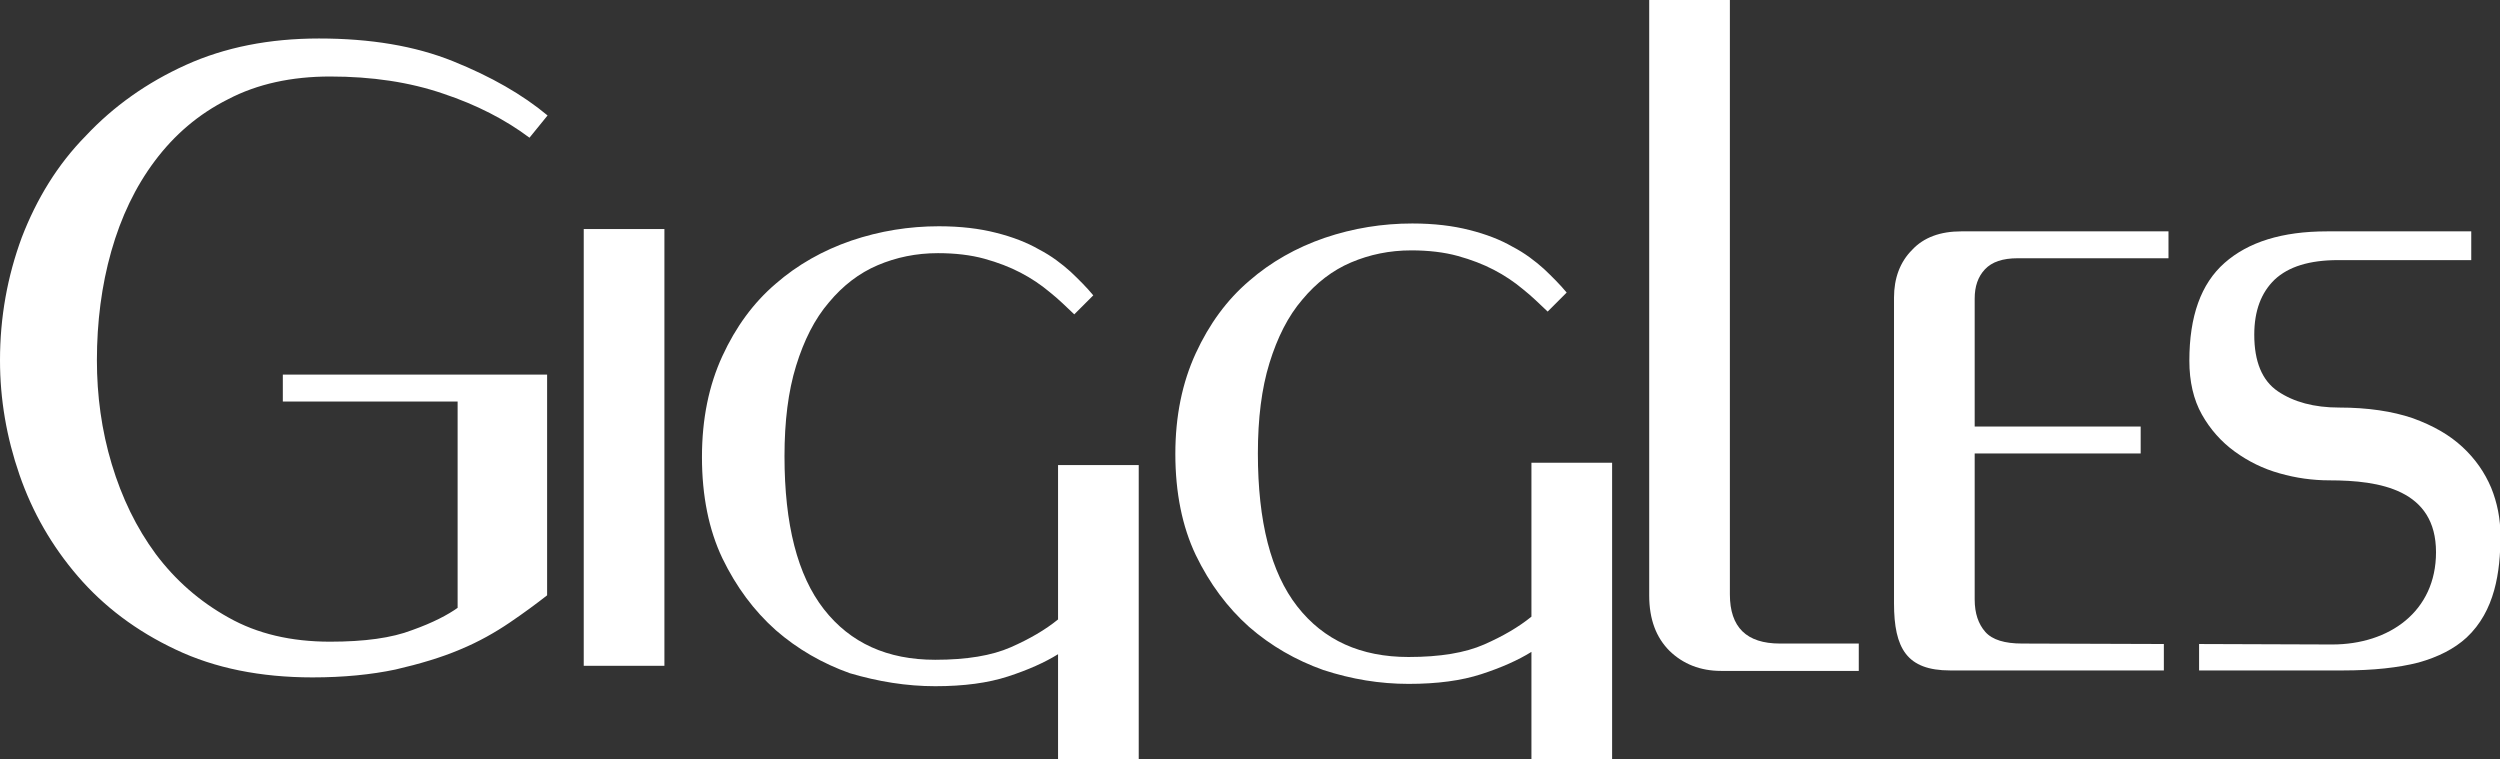
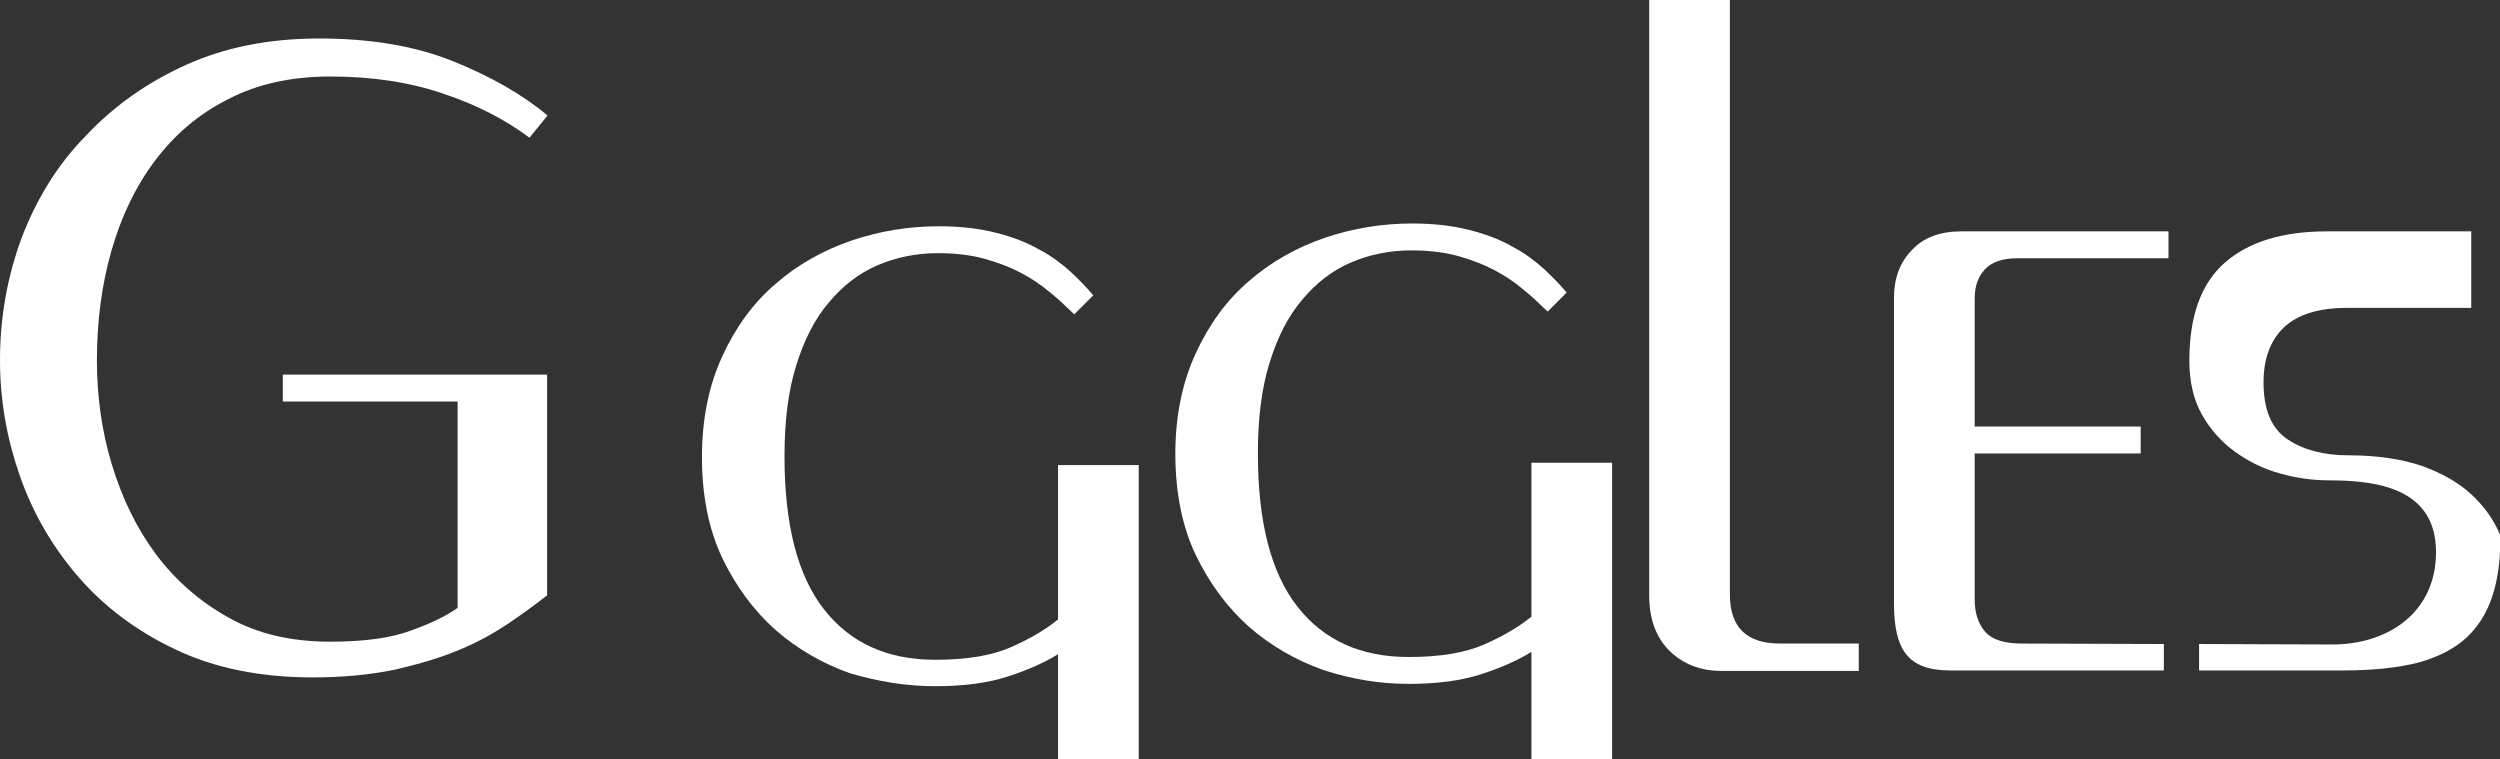
<svg xmlns="http://www.w3.org/2000/svg" version="1.1" id="Layer_1" x="0px" y="0px" viewBox="0 0 539.2 163.7" style="enable-background:new 0 0 539.2 163.7;" xml:space="preserve">
  <rect x="0" y="0" width="539.2" height="163.7" fill="#333333" stroke="none" />
  <style type="text/css">
	.st0{fill:#FFFFFF;}
</style>
  <g>
    <path class="st0" d="M400.8,138.8h-16.9c-7.2,0-10.8-3.5-10.8-10.6V0h-17.4v128.4c0,5.2,1.5,9.1,4.4,12c2.9,2.8,6.6,4.3,11.1,4.3   h29.7V138.8z" />
    <path class="st0" d="M466.7,138.9l-30.6-0.1c-3.7,0-6.4-0.8-7.9-2.5c-1.5-1.7-2.3-4-2.3-7V97.8h35.8V92h-35.8V64.4   c0-2.6,0.7-4.7,2.2-6.3c1.5-1.6,3.8-2.4,7.1-2.4h32.5v-5.8h-44.7c-4.5,0-8.1,1.3-10.6,4c-2.6,2.6-3.9,6.1-3.9,10.3v65.9   c0,9.8,2.8,14.5,12.1,14.5h46.1V138.9z" />
-     <path class="st0" d="M533,56.1v-6.2h-31.1c-9.7,0-17,2.3-22.1,6.8c-5.1,4.5-7.6,11.5-7.6,21.1c0,4.5,0.9,8.4,2.7,11.6   c1.8,3.2,4.2,5.9,7.1,8c2.9,2.1,6.1,3.7,9.7,4.7c3.5,1,7.1,1.5,10.7,1.5c10.9,0,23,2,23,15.5c0,12.8-10.1,19.9-22.4,19.9l-28.7-0.1   v5.7h31c6.6,0,12-0.6,16.3-1.7c4.3-1.2,7.8-3,10.4-5.4c6.1-5.7,7.3-14.1,7.3-22c0-3.6-0.7-7.1-2-10.3c-1.4-3.3-3.4-6.2-6.2-8.8   c-2.8-2.6-6.3-4.6-10.7-6.2c-4.4-1.5-9.7-2.3-15.9-2.3c-5.4,0-9.8-1.2-13.2-3.5c-3.4-2.3-5.1-6.4-5.1-12.2c0-5.2,1.5-9.1,4.4-11.9   c3-2.8,7.5-4.2,13.7-4.2H533z" />
+     <path class="st0" d="M533,56.1v-6.2h-31.1c-9.7,0-17,2.3-22.1,6.8c-5.1,4.5-7.6,11.5-7.6,21.1c0,4.5,0.9,8.4,2.7,11.6   c1.8,3.2,4.2,5.9,7.1,8c2.9,2.1,6.1,3.7,9.7,4.7c3.5,1,7.1,1.5,10.7,1.5c10.9,0,23,2,23,15.5c0,12.8-10.1,19.9-22.4,19.9l-28.7-0.1   v5.7h31c6.6,0,12-0.6,16.3-1.7c4.3-1.2,7.8-3,10.4-5.4c6.1-5.7,7.3-14.1,7.3-22c-1.4-3.3-3.4-6.2-6.2-8.8   c-2.8-2.6-6.3-4.6-10.7-6.2c-4.4-1.5-9.7-2.3-15.9-2.3c-5.4,0-9.8-1.2-13.2-3.5c-3.4-2.3-5.1-6.4-5.1-12.2c0-5.2,1.5-9.1,4.4-11.9   c3-2.8,7.5-4.2,13.7-4.2H533z" />
    <path class="st0" d="M303.8,147.5c6.2,0,11.4-0.7,15.7-2.1c4.3-1.4,7.9-3,10.8-4.8v23.1h17.4V99.8h-17.4V133   c-2.7,2.2-6.1,4.2-10.2,6c-4.1,1.8-9.5,2.7-16.3,2.7c-10.3,0-18.3-3.6-24-10.9c-5.7-7.3-8.5-18.3-8.5-33c0-7.5,0.8-14,2.5-19.5   c1.7-5.5,4-10.1,7.1-13.7c3-3.6,6.5-6.3,10.5-8c4-1.7,8.3-2.6,13-2.6c3.7,0,7.1,0.4,10,1.2c2.9,0.8,5.5,1.8,7.8,3   c2.3,1.2,4.4,2.6,6.3,4.2c1.9,1.5,3.6,3.2,5.3,4.8l4.1-4.1c-1.4-1.7-3.1-3.4-4.9-5.1c-1.9-1.7-4.1-3.4-6.8-4.8   c-2.6-1.5-5.7-2.7-9.3-3.6c-3.5-0.9-7.6-1.4-12.3-1.4c-6.4,0-12.7,1-18.9,3.1c-6.1,2.1-11.6,5.2-16.3,9.3   c-4.8,4.1-8.6,9.3-11.5,15.6c-2.9,6.3-4.4,13.5-4.4,21.7c0,8.4,1.5,15.7,4.4,21.8c3,6.2,6.8,11.3,11.5,15.5   c4.7,4.1,10.1,7.2,16,9.3C291.5,146.5,297.6,147.5,303.8,147.5" />
    <path class="st0" d="M201.7,148c6.2,0,11.4-0.7,15.7-2.1c4.3-1.4,7.9-3,10.8-4.8v22.6h17.4v-63.4h-17.4v33.3   c-2.7,2.2-6.1,4.2-10.2,6c-4.1,1.8-9.5,2.7-16.3,2.7c-10.3,0-18.3-3.6-24-10.9c-5.7-7.3-8.5-18.3-8.5-33c0-7.5,0.8-14,2.5-19.5   c1.7-5.5,4-10.1,7.1-13.7c3-3.6,6.5-6.3,10.5-8c4-1.7,8.3-2.6,13-2.6c3.7,0,7.1,0.4,10,1.2c2.9,0.8,5.5,1.8,7.8,3   c2.3,1.2,4.4,2.6,6.3,4.2c1.9,1.5,3.6,3.2,5.3,4.8l4.1-4.1c-1.4-1.7-3.1-3.4-4.9-5.1c-1.9-1.7-4.1-3.4-6.8-4.8   c-2.6-1.5-5.7-2.7-9.3-3.6c-3.5-0.9-7.6-1.4-12.3-1.4c-6.4,0-12.7,1-18.9,3.1c-6.1,2.1-11.6,5.2-16.3,9.3   c-4.8,4.1-8.6,9.3-11.5,15.6c-2.9,6.3-4.4,13.5-4.4,21.8c0,8.4,1.5,15.7,4.4,21.8c3,6.2,6.8,11.3,11.5,15.5   c4.7,4.1,10.1,7.2,16,9.3C189.4,147,195.5,148,201.7,148" />
-     <rect x="125.9" y="49.4" class="st0" width="17.4" height="94.2" />
    <path class="st0" d="M20.9,77.7c0-8.2,1-16.1,3.1-23.5c2.1-7.4,5.2-13.9,9.4-19.5c4.2-5.6,9.4-10.1,15.8-13.3   c6.3-3.3,13.7-4.9,22-4.9c9,0,17.1,1.2,24.4,3.7c7.2,2.4,13.4,5.6,18.6,9.5l3.9-4.8c-5.4-4.5-12.2-8.4-20.4-11.7   c-8.2-3.3-17.8-4.9-28.9-4.9c-10.7,0-20.3,1.9-28.7,5.7c-8.4,3.8-15.6,8.9-21.6,15.3C12.4,35.5,7.9,42.9,4.7,51.2   C1.6,59.6,0,68.4,0,77.7c0,8.4,1.4,16.6,4.2,24.7c2.8,8.1,7,15.4,12.6,21.9c5.6,6.5,12.6,11.8,21.1,15.8c8.4,4,18.3,6,29.5,6   c6.7,0,12.7-0.6,17.9-1.7c5.2-1.2,9.9-2.6,13.9-4.3c4.1-1.7,7.6-3.7,10.7-5.8c3.1-2.1,5.8-4.1,8.1-5.9V80.8h-57v5.8h37.7v44.5   c-2.1,1.5-5.3,3.2-9.8,4.8c-4.4,1.7-10.3,2.5-17.7,2.5c-8.4,0-15.7-1.7-21.9-5.2c-6.3-3.5-11.5-8.1-15.7-13.7   c-4.2-5.7-7.3-12.1-9.5-19.4C21.9,92.8,20.9,85.3,20.9,77.7" />
  </g>
</svg>